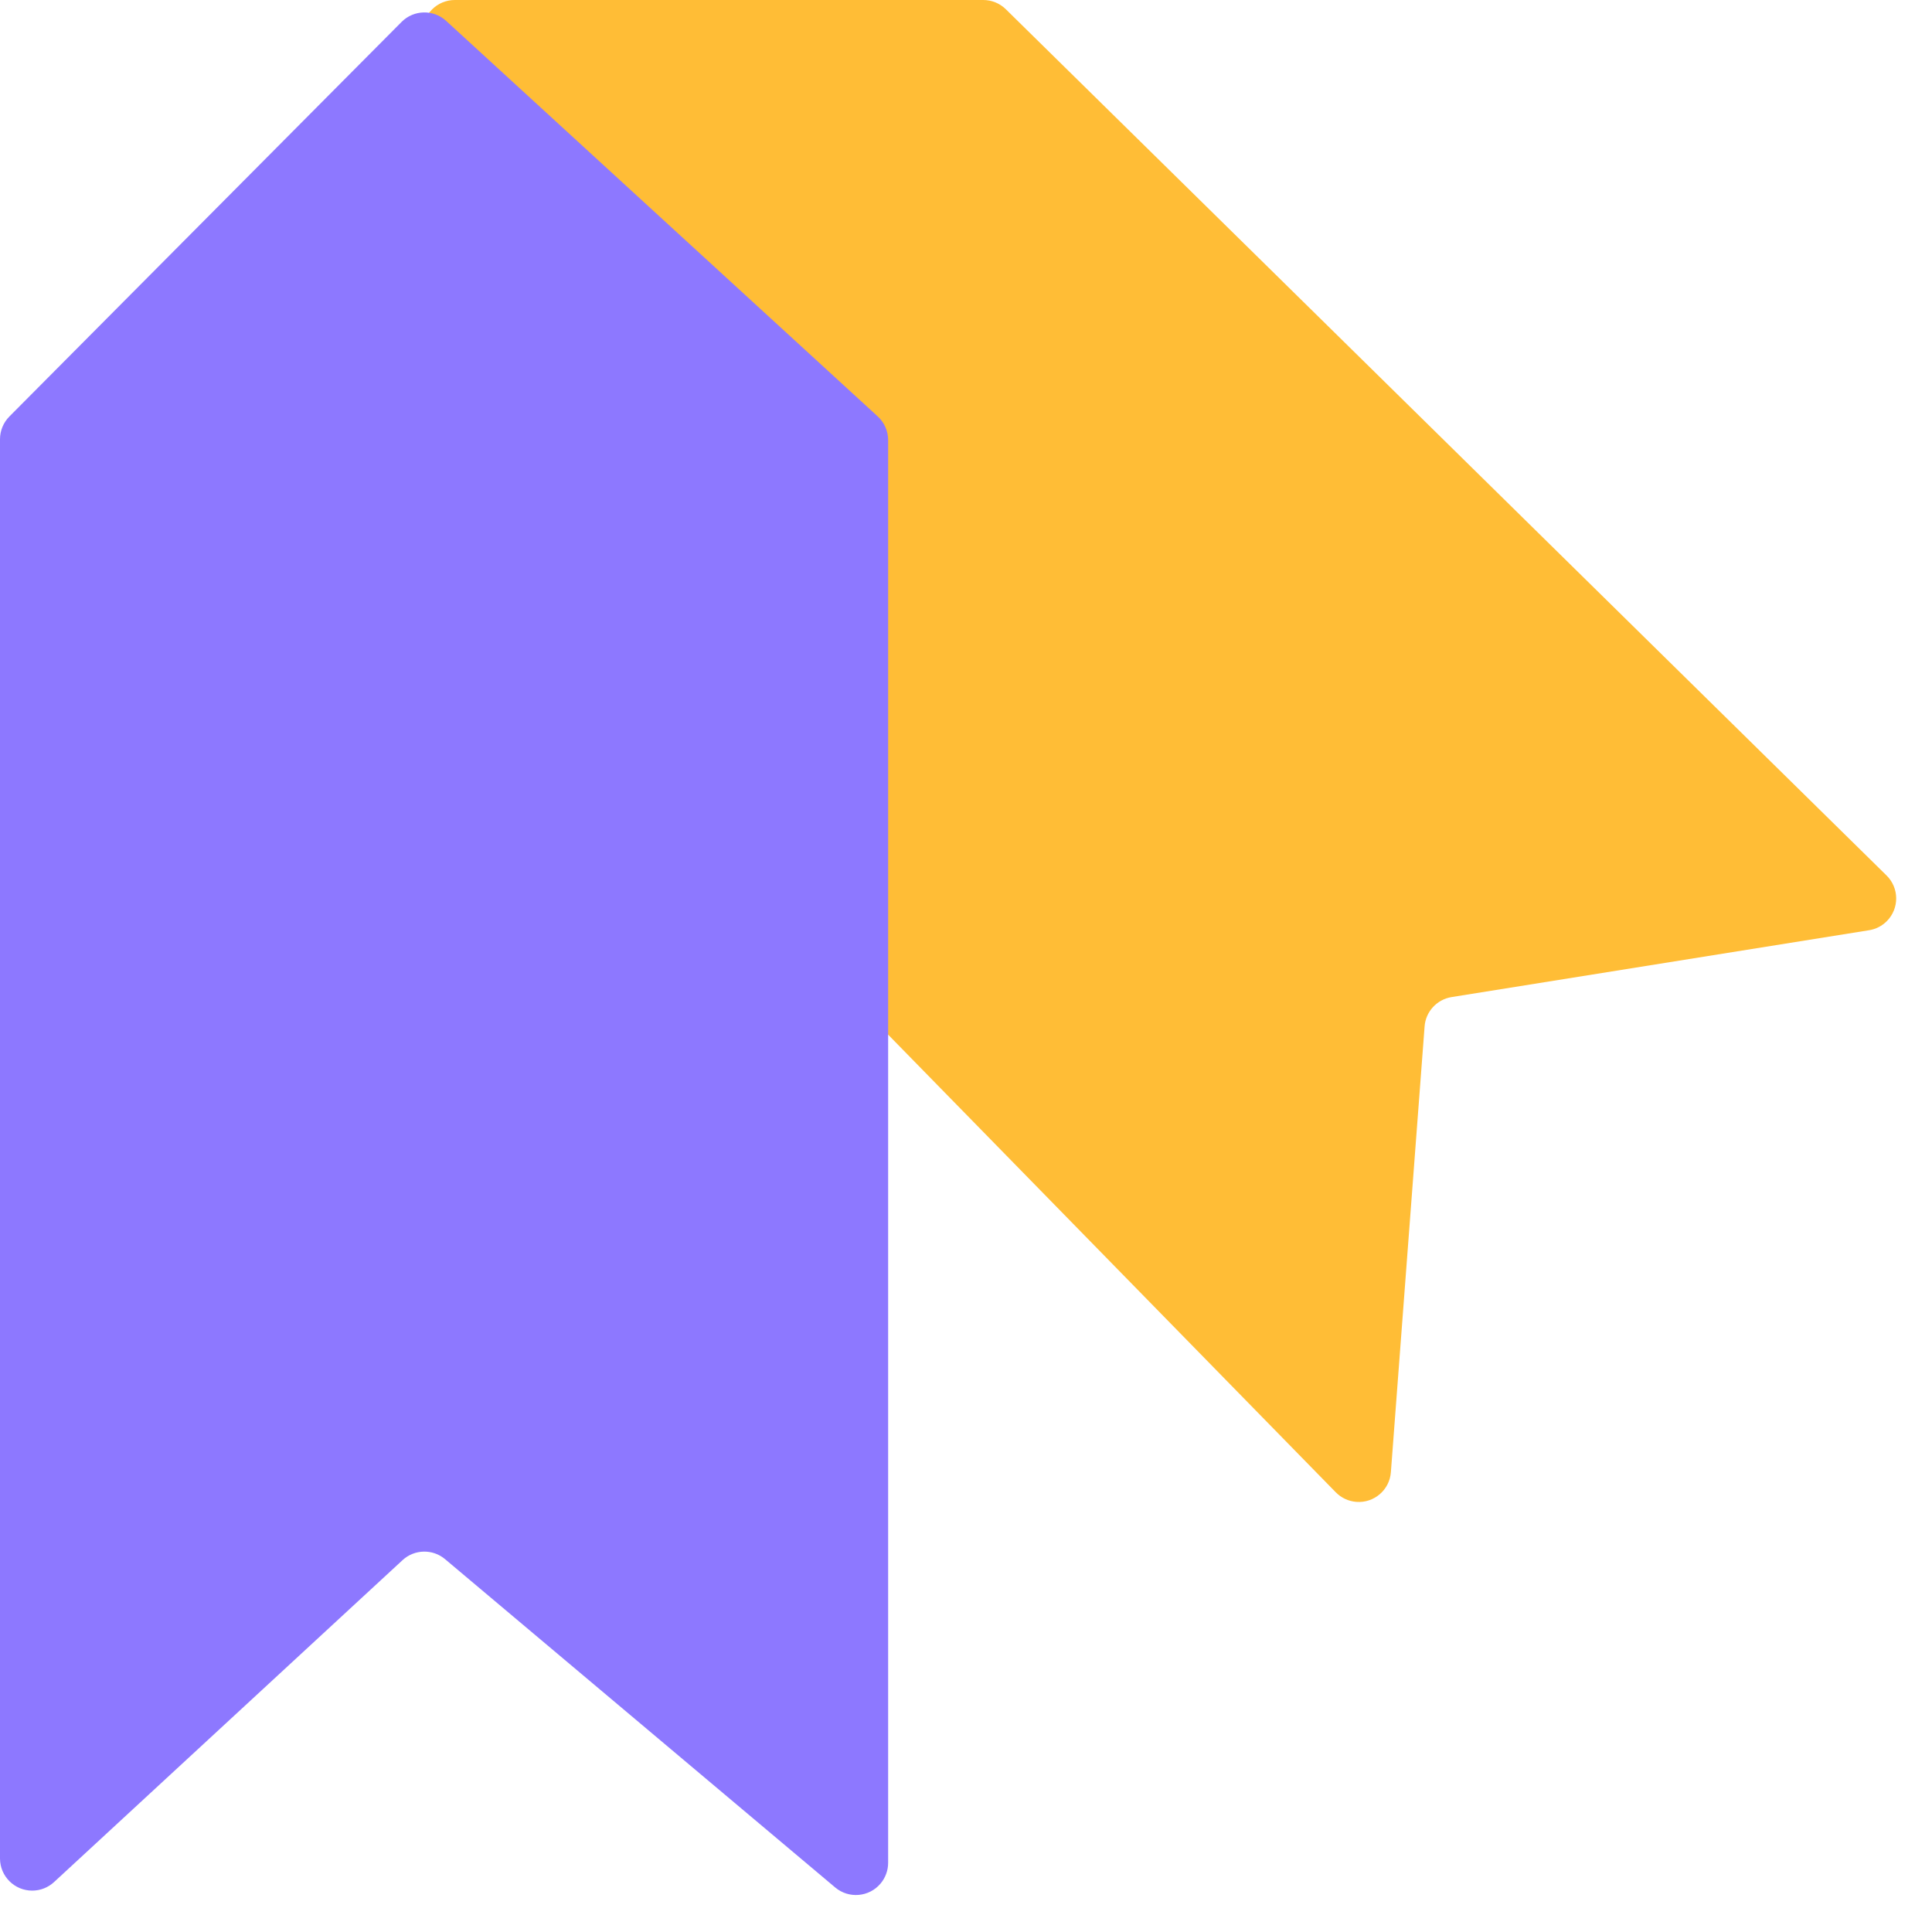
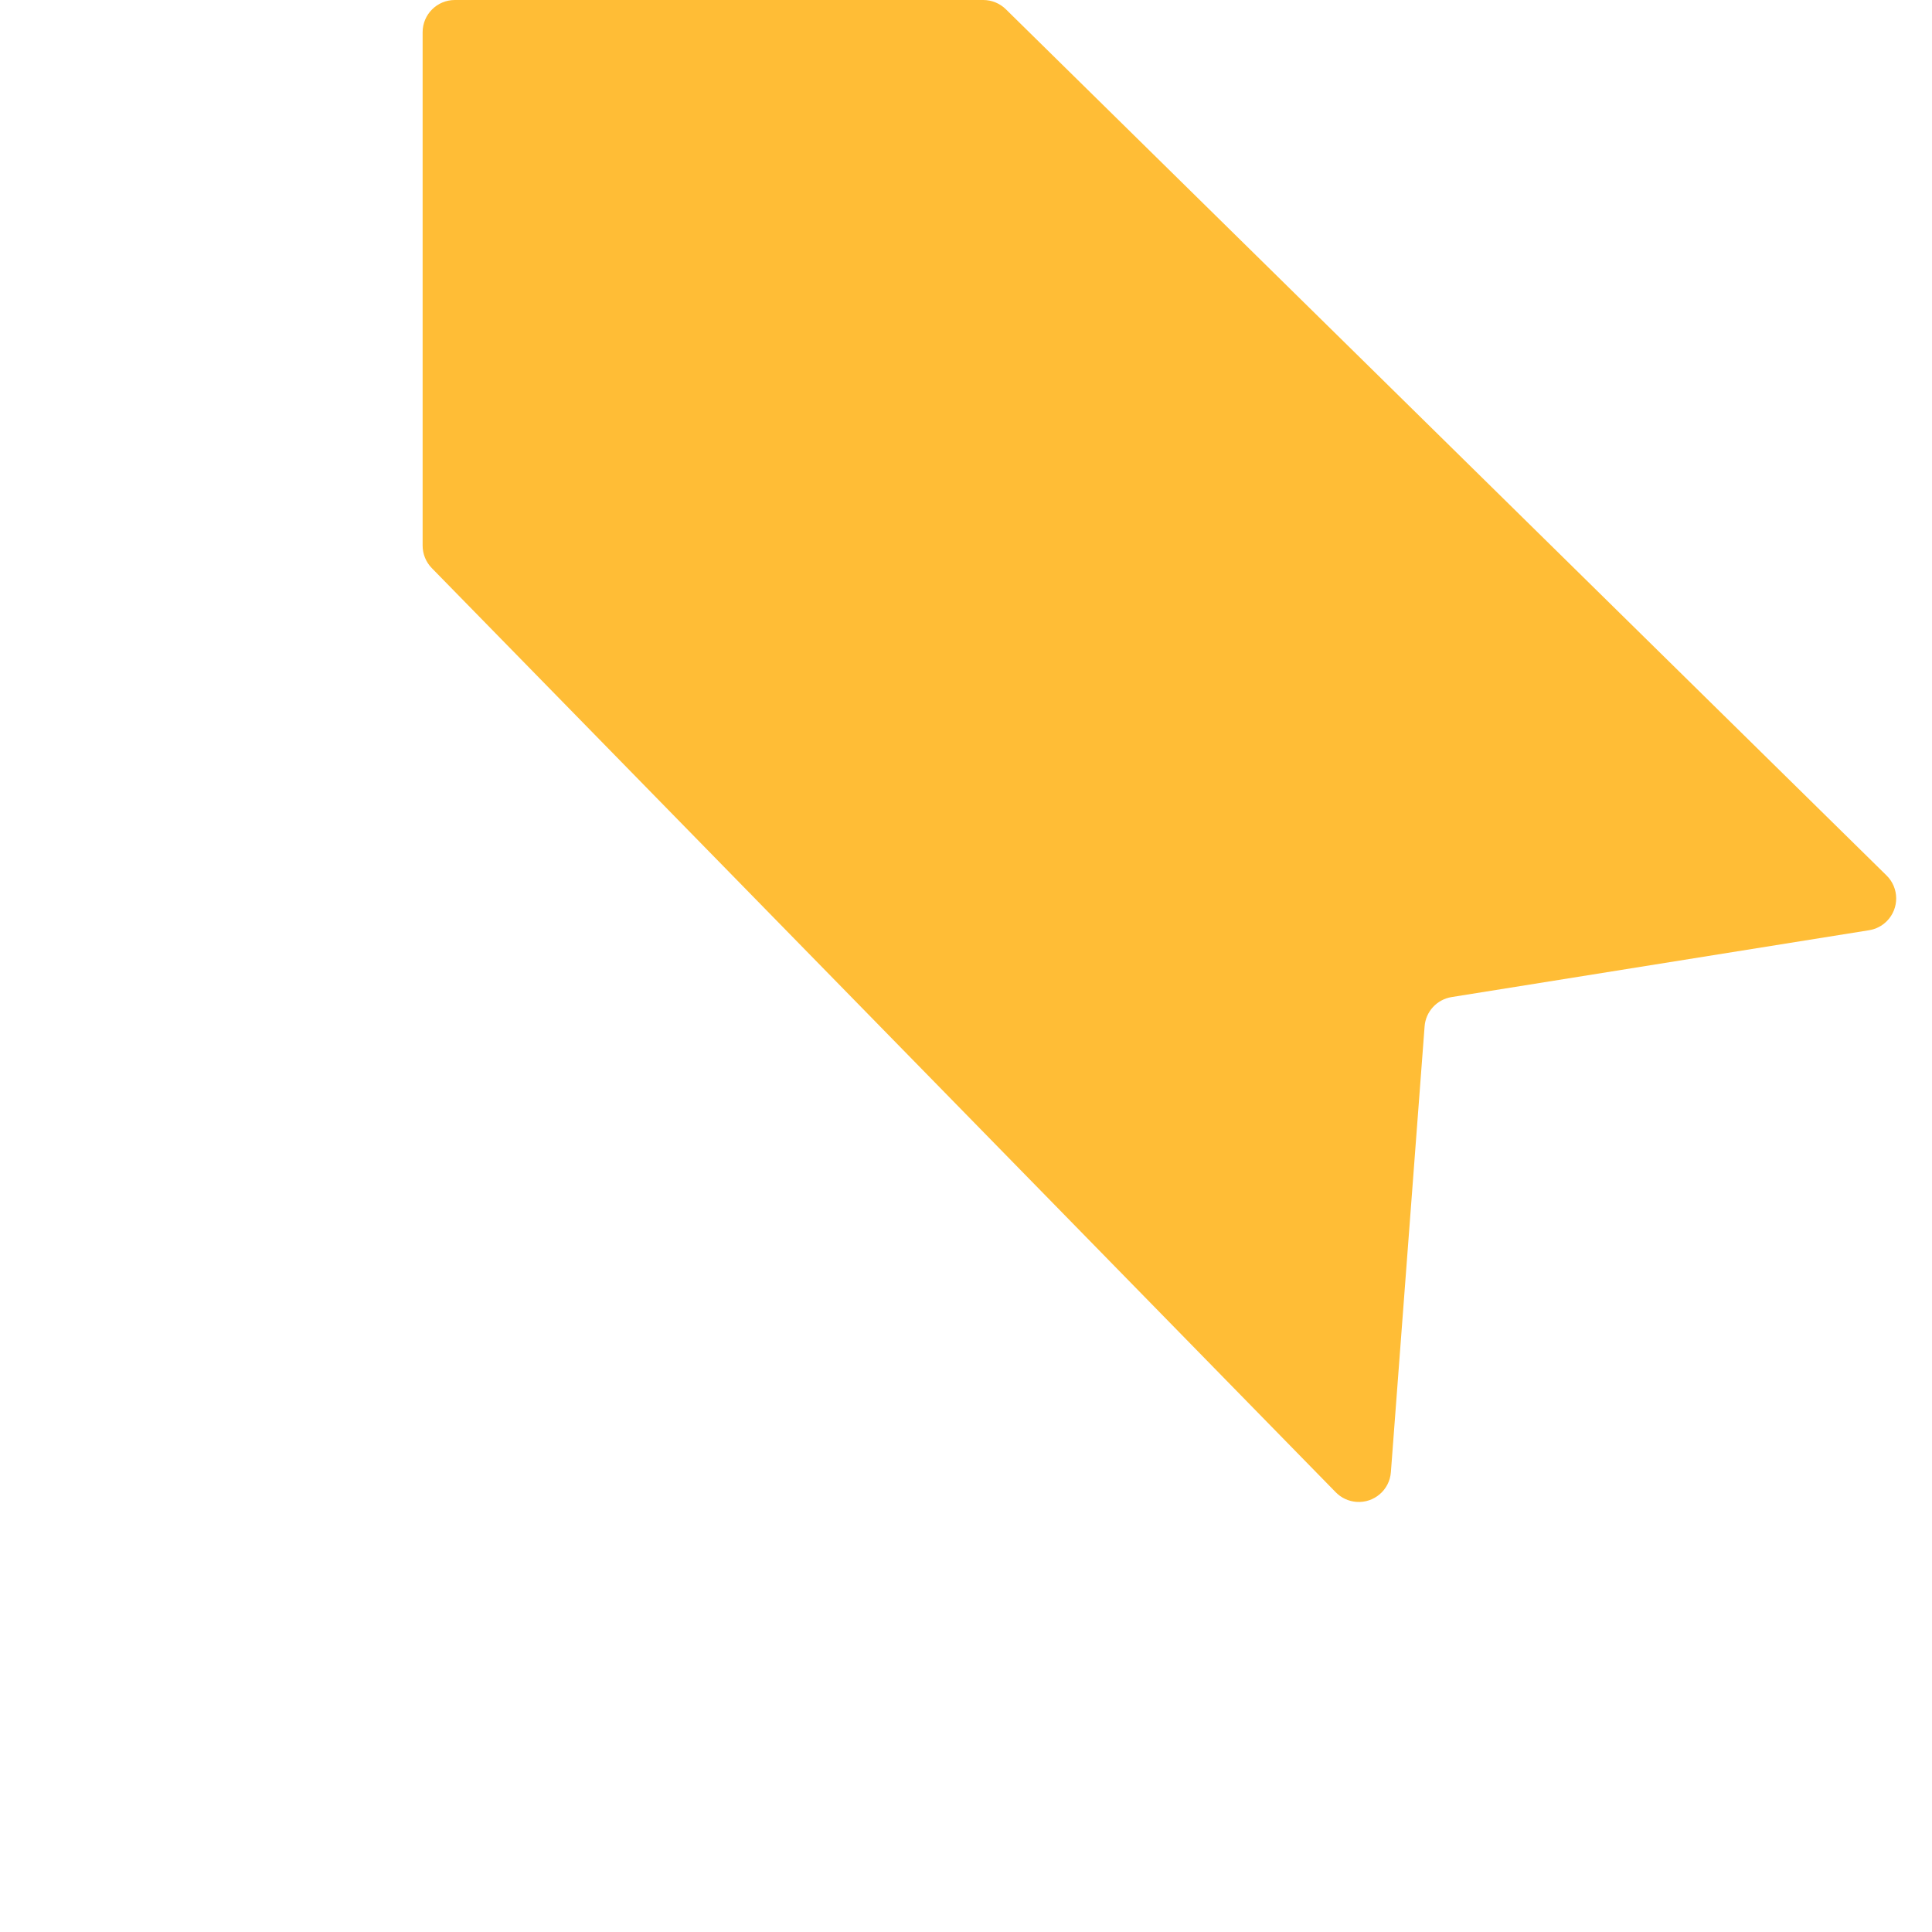
<svg xmlns="http://www.w3.org/2000/svg" width="60px" height="60px" viewBox="0 0 60 60" version="1.1">
  <title>729D142F-1E29-452C-9D80-5DBEB18EA89E</title>
  <g id="Become-A-Partner" stroke="none" stroke-width="1" fill="none" fill-rule="evenodd">
    <g transform="translate(-1012, -977)" id="Group-7">
      <g transform="translate(1004, 977)">
        <g id="Group-8" transform="translate(8, 0)">
          <path d="M14.125,0 L30.536,0 C30.798,3.28247771e-15 31.05,0.103 31.237,0.287 L58.589,27.189 C58.983,27.576 58.988,28.209 58.601,28.603 C58.451,28.755 58.257,28.856 58.046,28.889 L45.081,30.965 C44.624,31.039 44.276,31.416 44.242,31.877 L43.195,45.721 C43.154,46.271 42.674,46.684 42.123,46.642 C41.881,46.624 41.653,46.518 41.483,46.344 L13.41,17.643 C13.227,17.456 13.125,17.205 13.125,16.943 L13.125,1 C13.125,0.448 13.573,-9.5692398e-18 14.125,0 Z" id="Path-18" fill="#FFBD36" style="mix-blend-mode: multiply;" />
-           <path d="M12.471,0.681 L0.291,12.935 C0.105,13.123 -2.36382022e-15,13.376 0,13.64 L0,57.715 C1.7714085e-15,58.267 0.448,58.715 1,58.715 C1.252,58.715 1.494,58.62 1.679,58.449 L12.501,48.452 C12.871,48.11 13.438,48.097 13.823,48.422 L25.938,58.617 C26.36,58.972 26.991,58.918 27.347,58.495 C27.498,58.315 27.582,58.087 27.582,57.851 L27.582,13.668 C27.582,13.387 27.464,13.12 27.257,12.931 L13.856,0.649 C13.461,0.286 12.85,0.301 12.471,0.681 Z" id="Path-19" fill="#8D78FF" style="mix-blend-mode: multiply;" />
        </g>
      </g>
    </g>
  </g>
</svg>